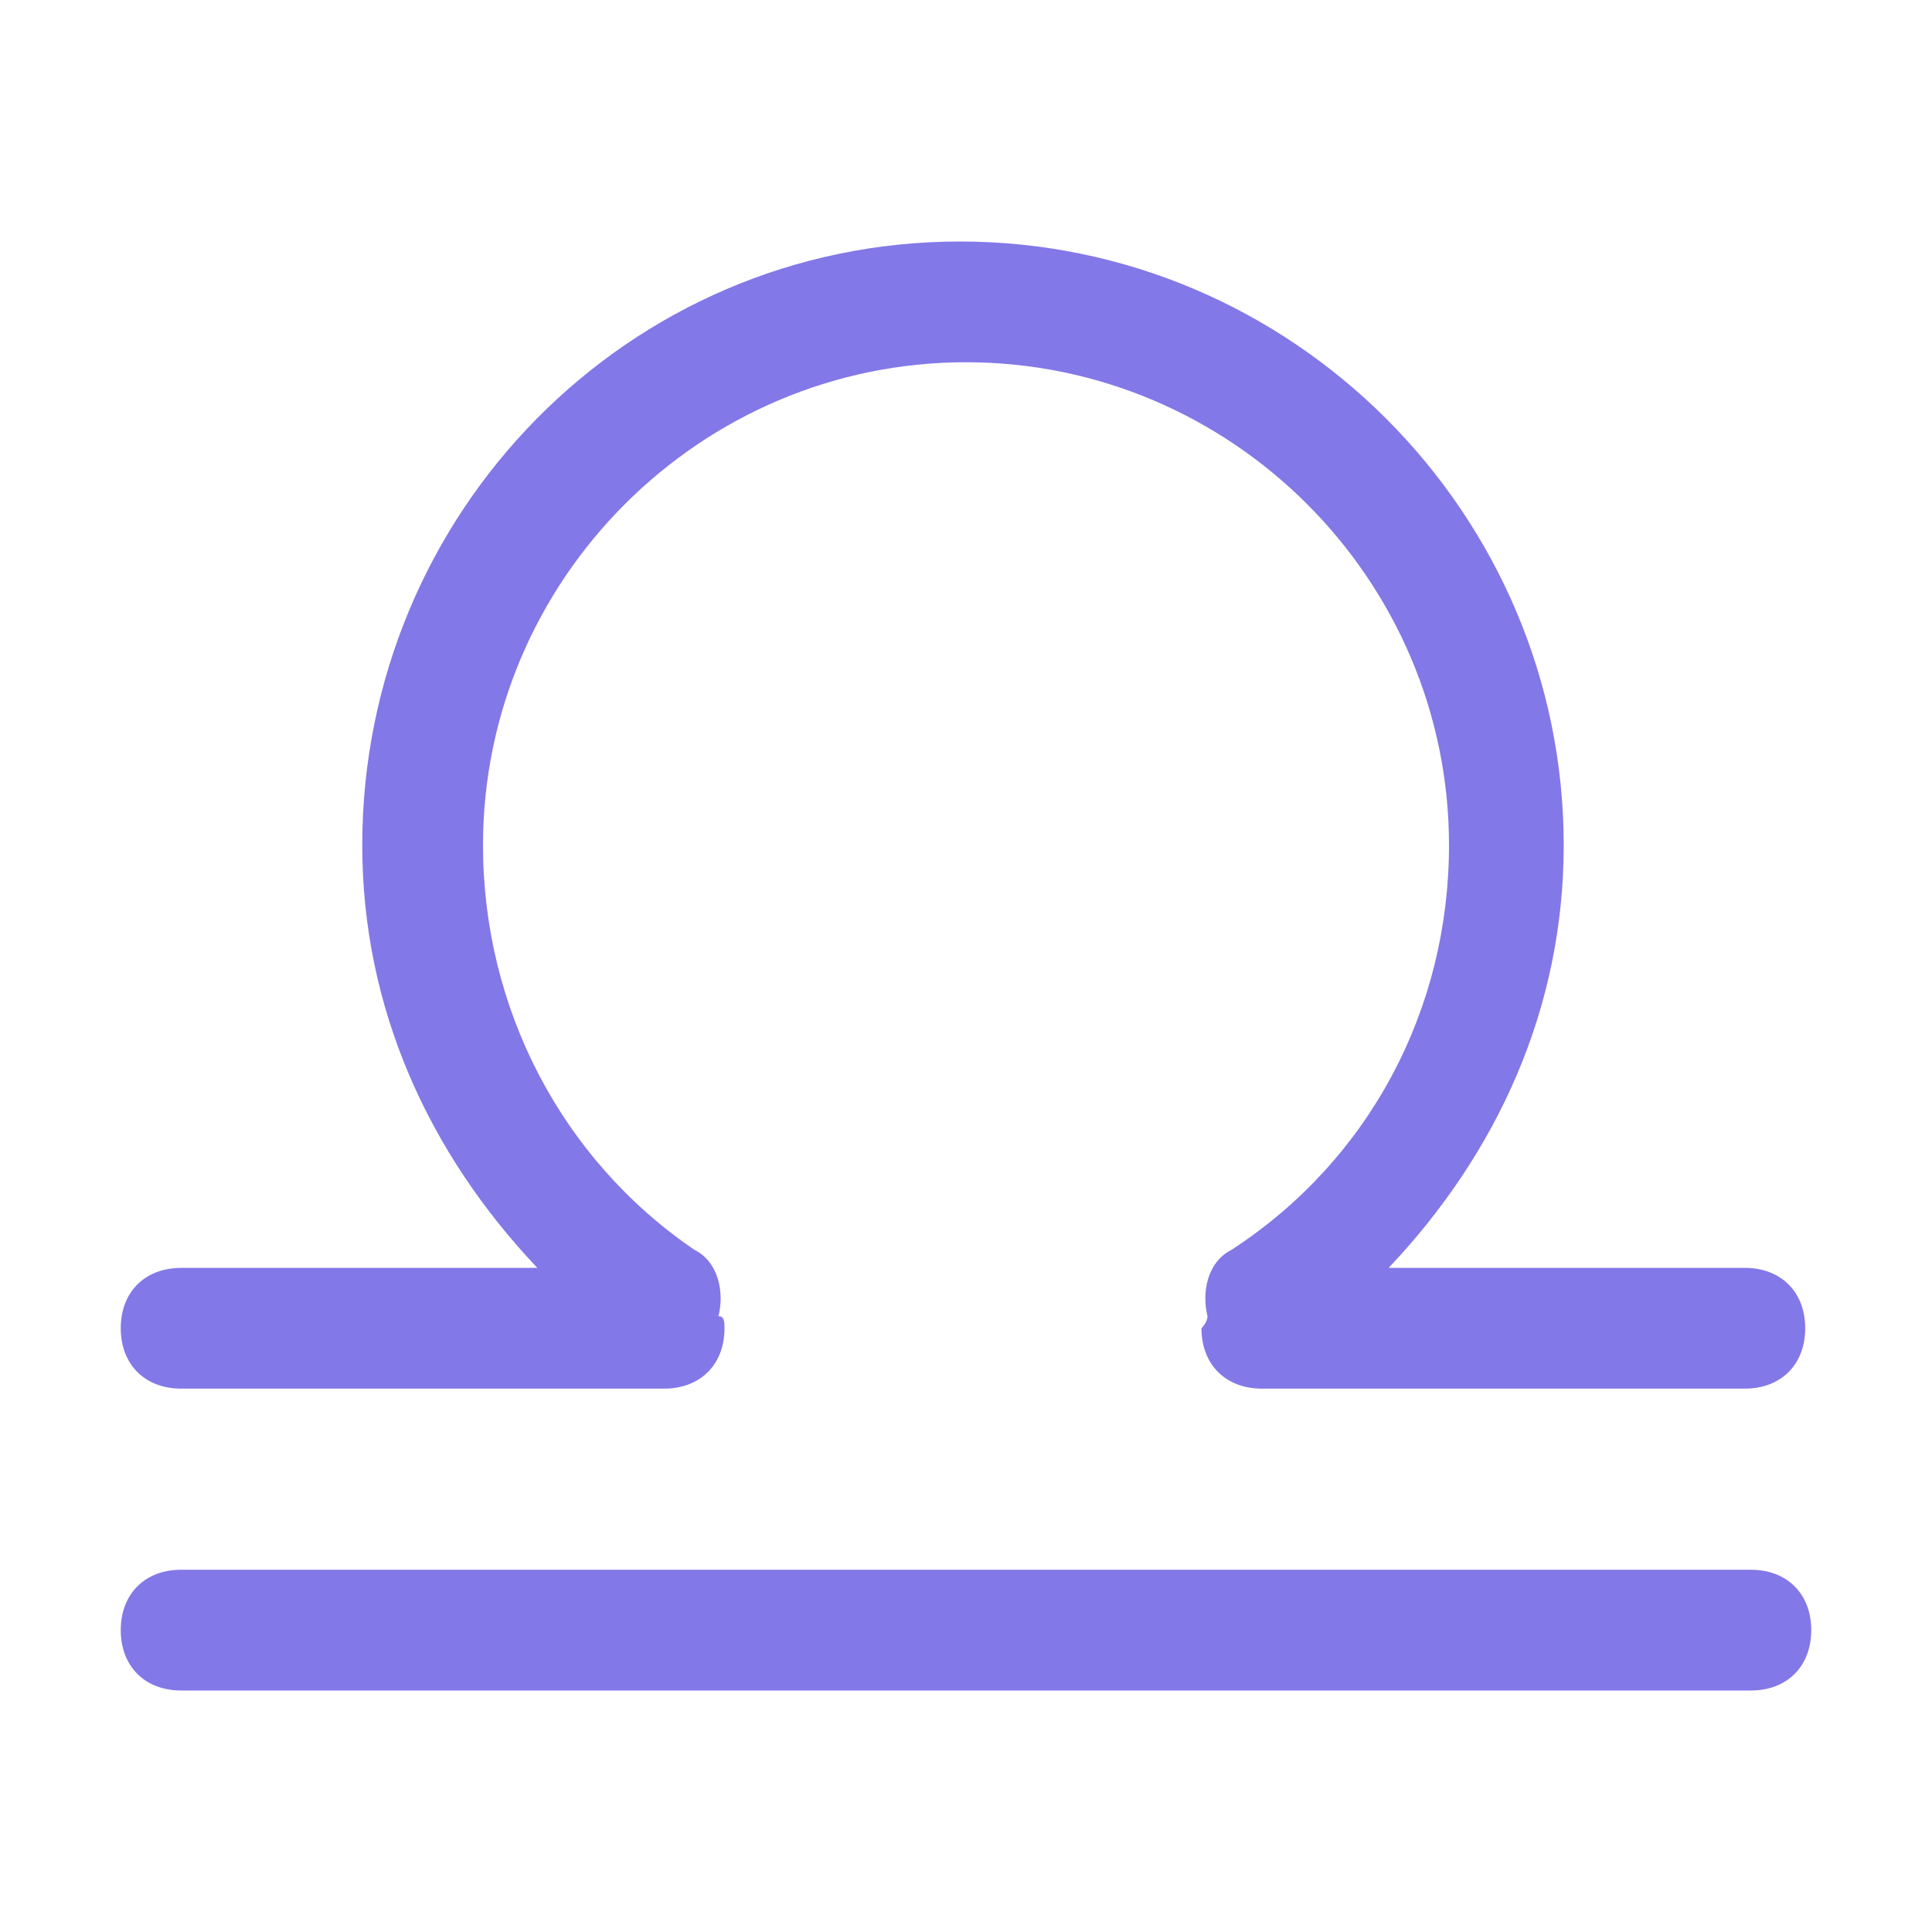
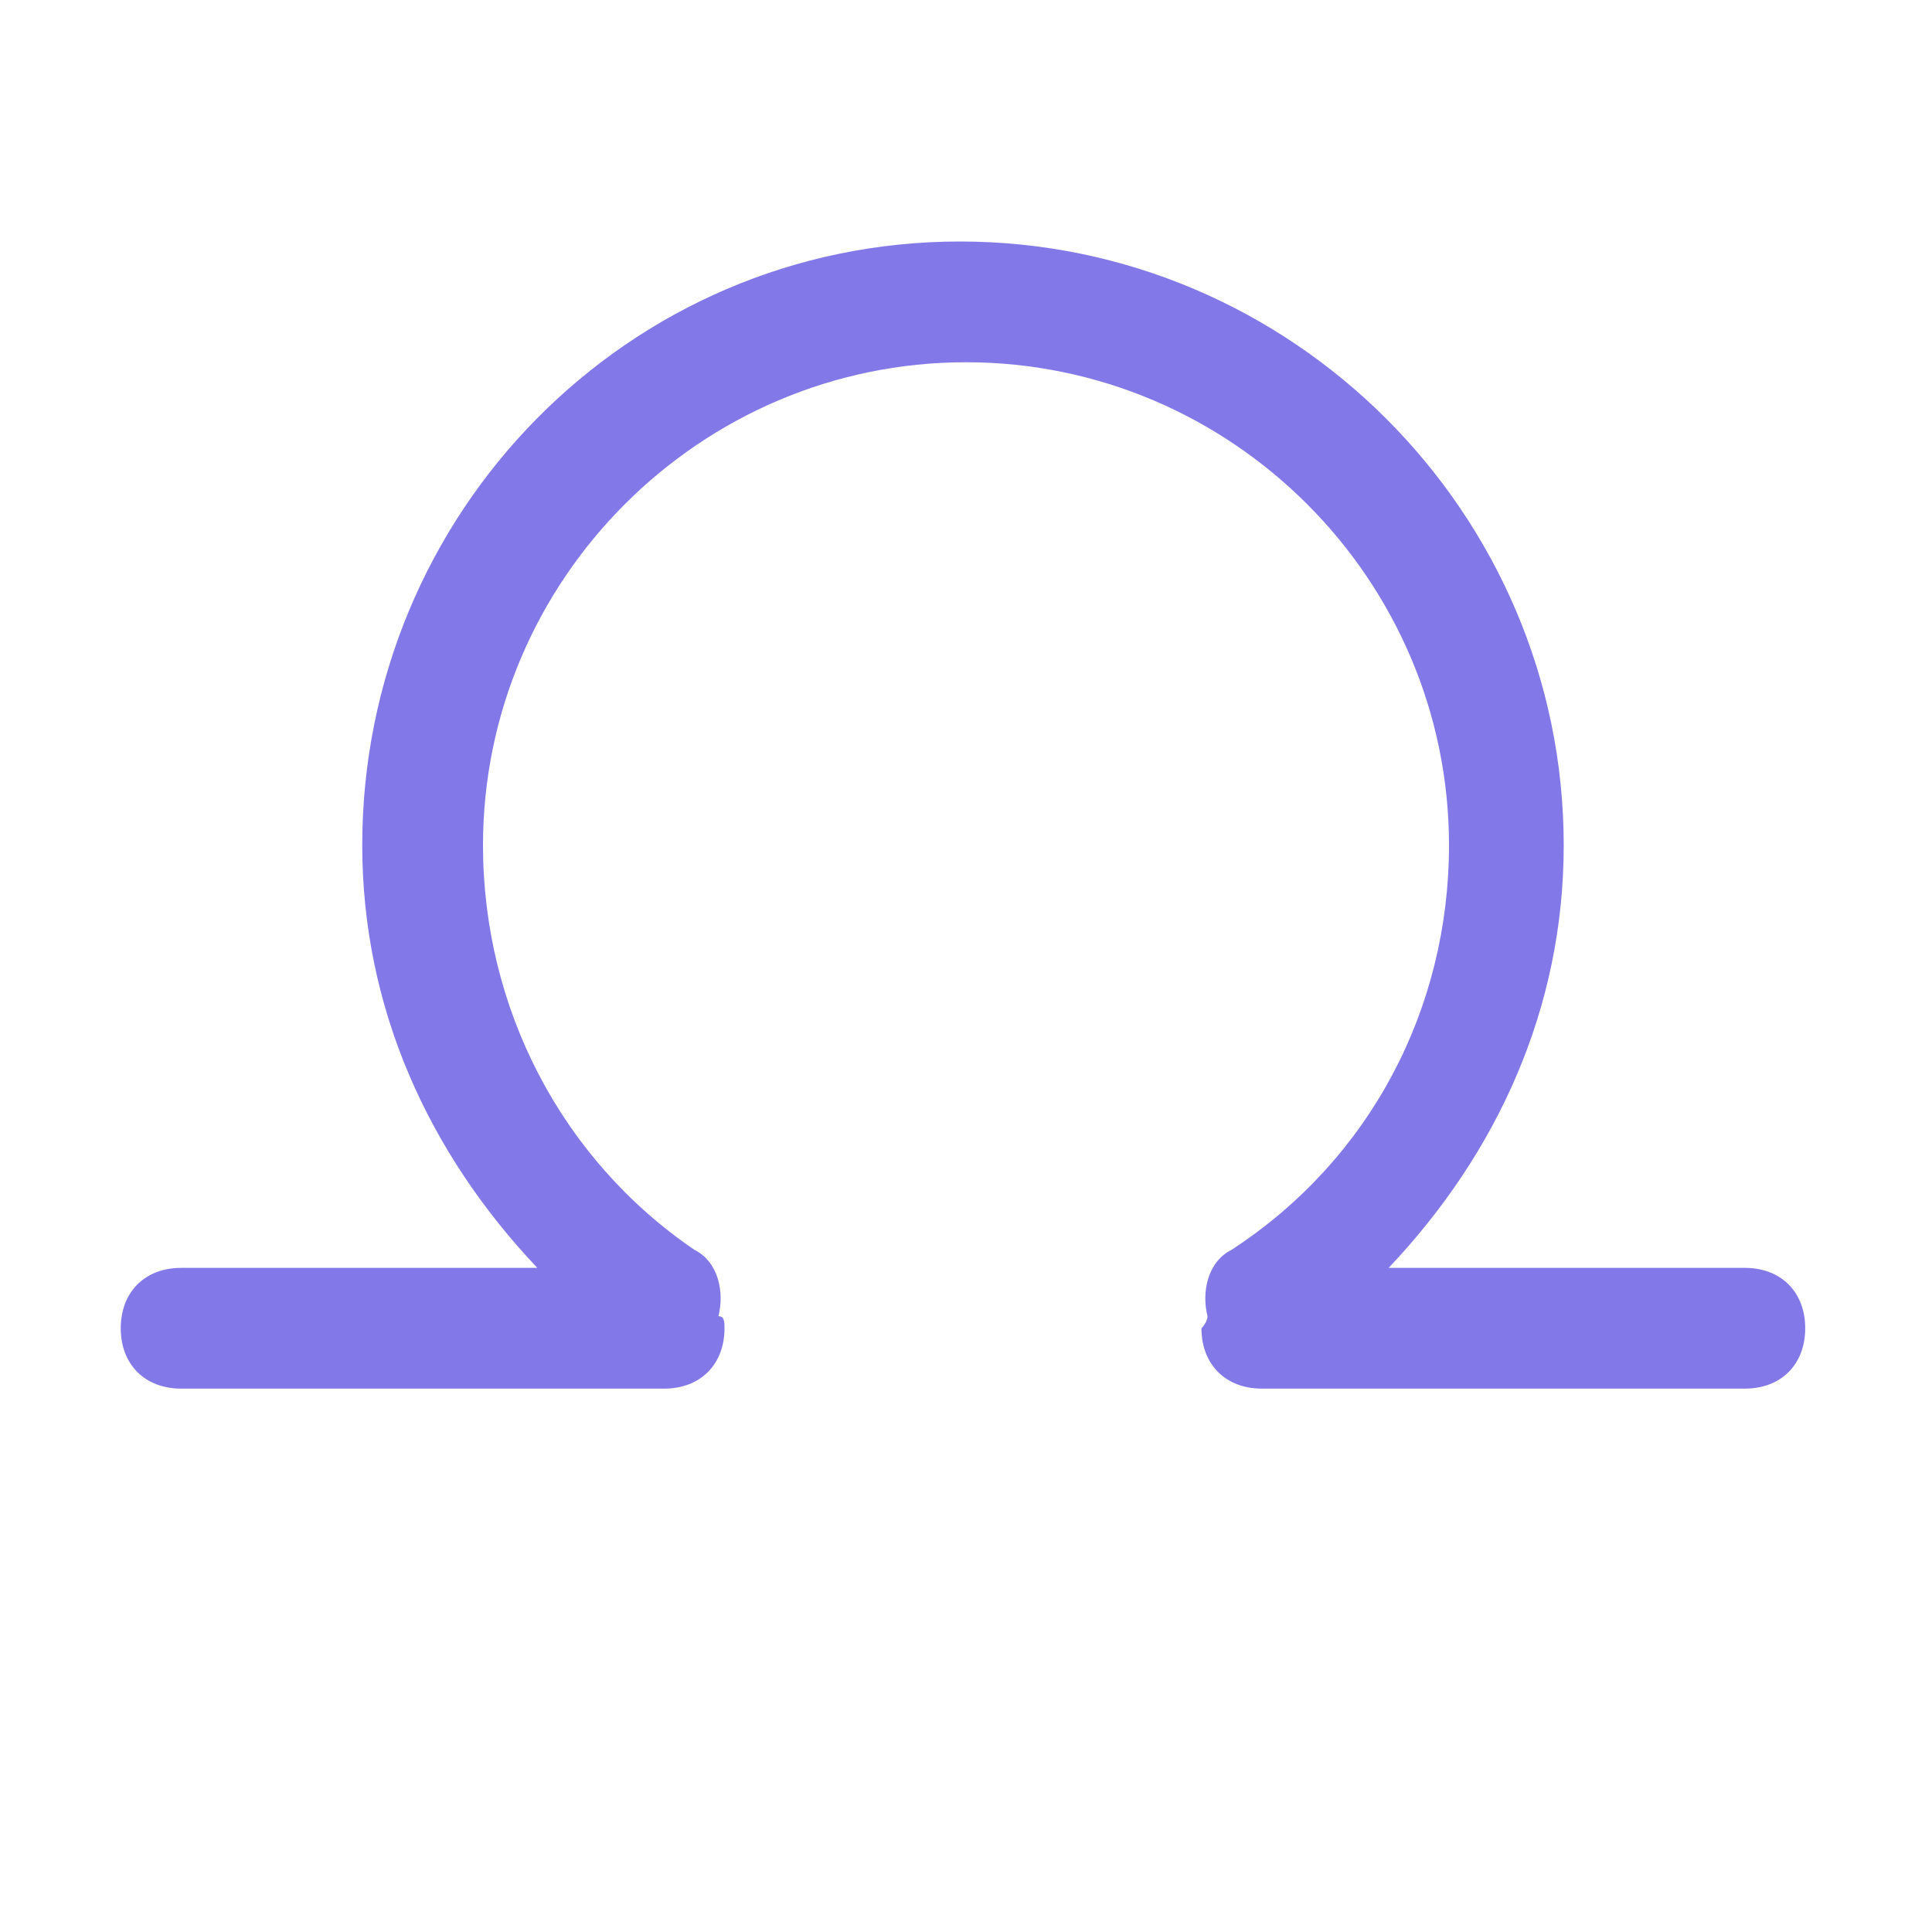
<svg xmlns="http://www.w3.org/2000/svg" id="libra" x="0px" y="0px" viewBox="0 0 32 32" style="enable-background:new 0 0 32 32;" xml:space="preserve">
  <style type="text/css"> .st0{fill:#8378E7;} </style>
  <g>
    <path class="st0" d="M3,23h8c0.6,0,1-0.4,1-1c0-0.1,0-0.2-0.1-0.2c0.1-0.4,0-0.9-0.4-1.1C9.3,19.2,8,16.7,8,14c0-4.4,3.6-8,8-8 s8,3.6,8,8c0,2.7-1.3,5.2-3.6,6.7c-0.4,0.2-0.5,0.7-0.4,1.1c0,0.1-0.1,0.2-0.1,0.2c0,0.6,0.4,1,1,1h8c0.6,0,1-0.4,1-1s-0.4-1-1-1 h-5.9c1.8-1.9,2.9-4.3,2.9-7c0-5.5-4.5-10-10-10S6,8.5,6,14c0,2.7,1.1,5.1,2.9,7H3c-0.6,0-1,0.4-1,1S2.4,23,3,23z" />
-     <path class="st0" d="M29,26H3c-0.6,0-1,0.4-1,1s0.4,1,1,1h26c0.6,0,1-0.4,1-1S29.6,26,29,26z" />
  </g>
</svg>